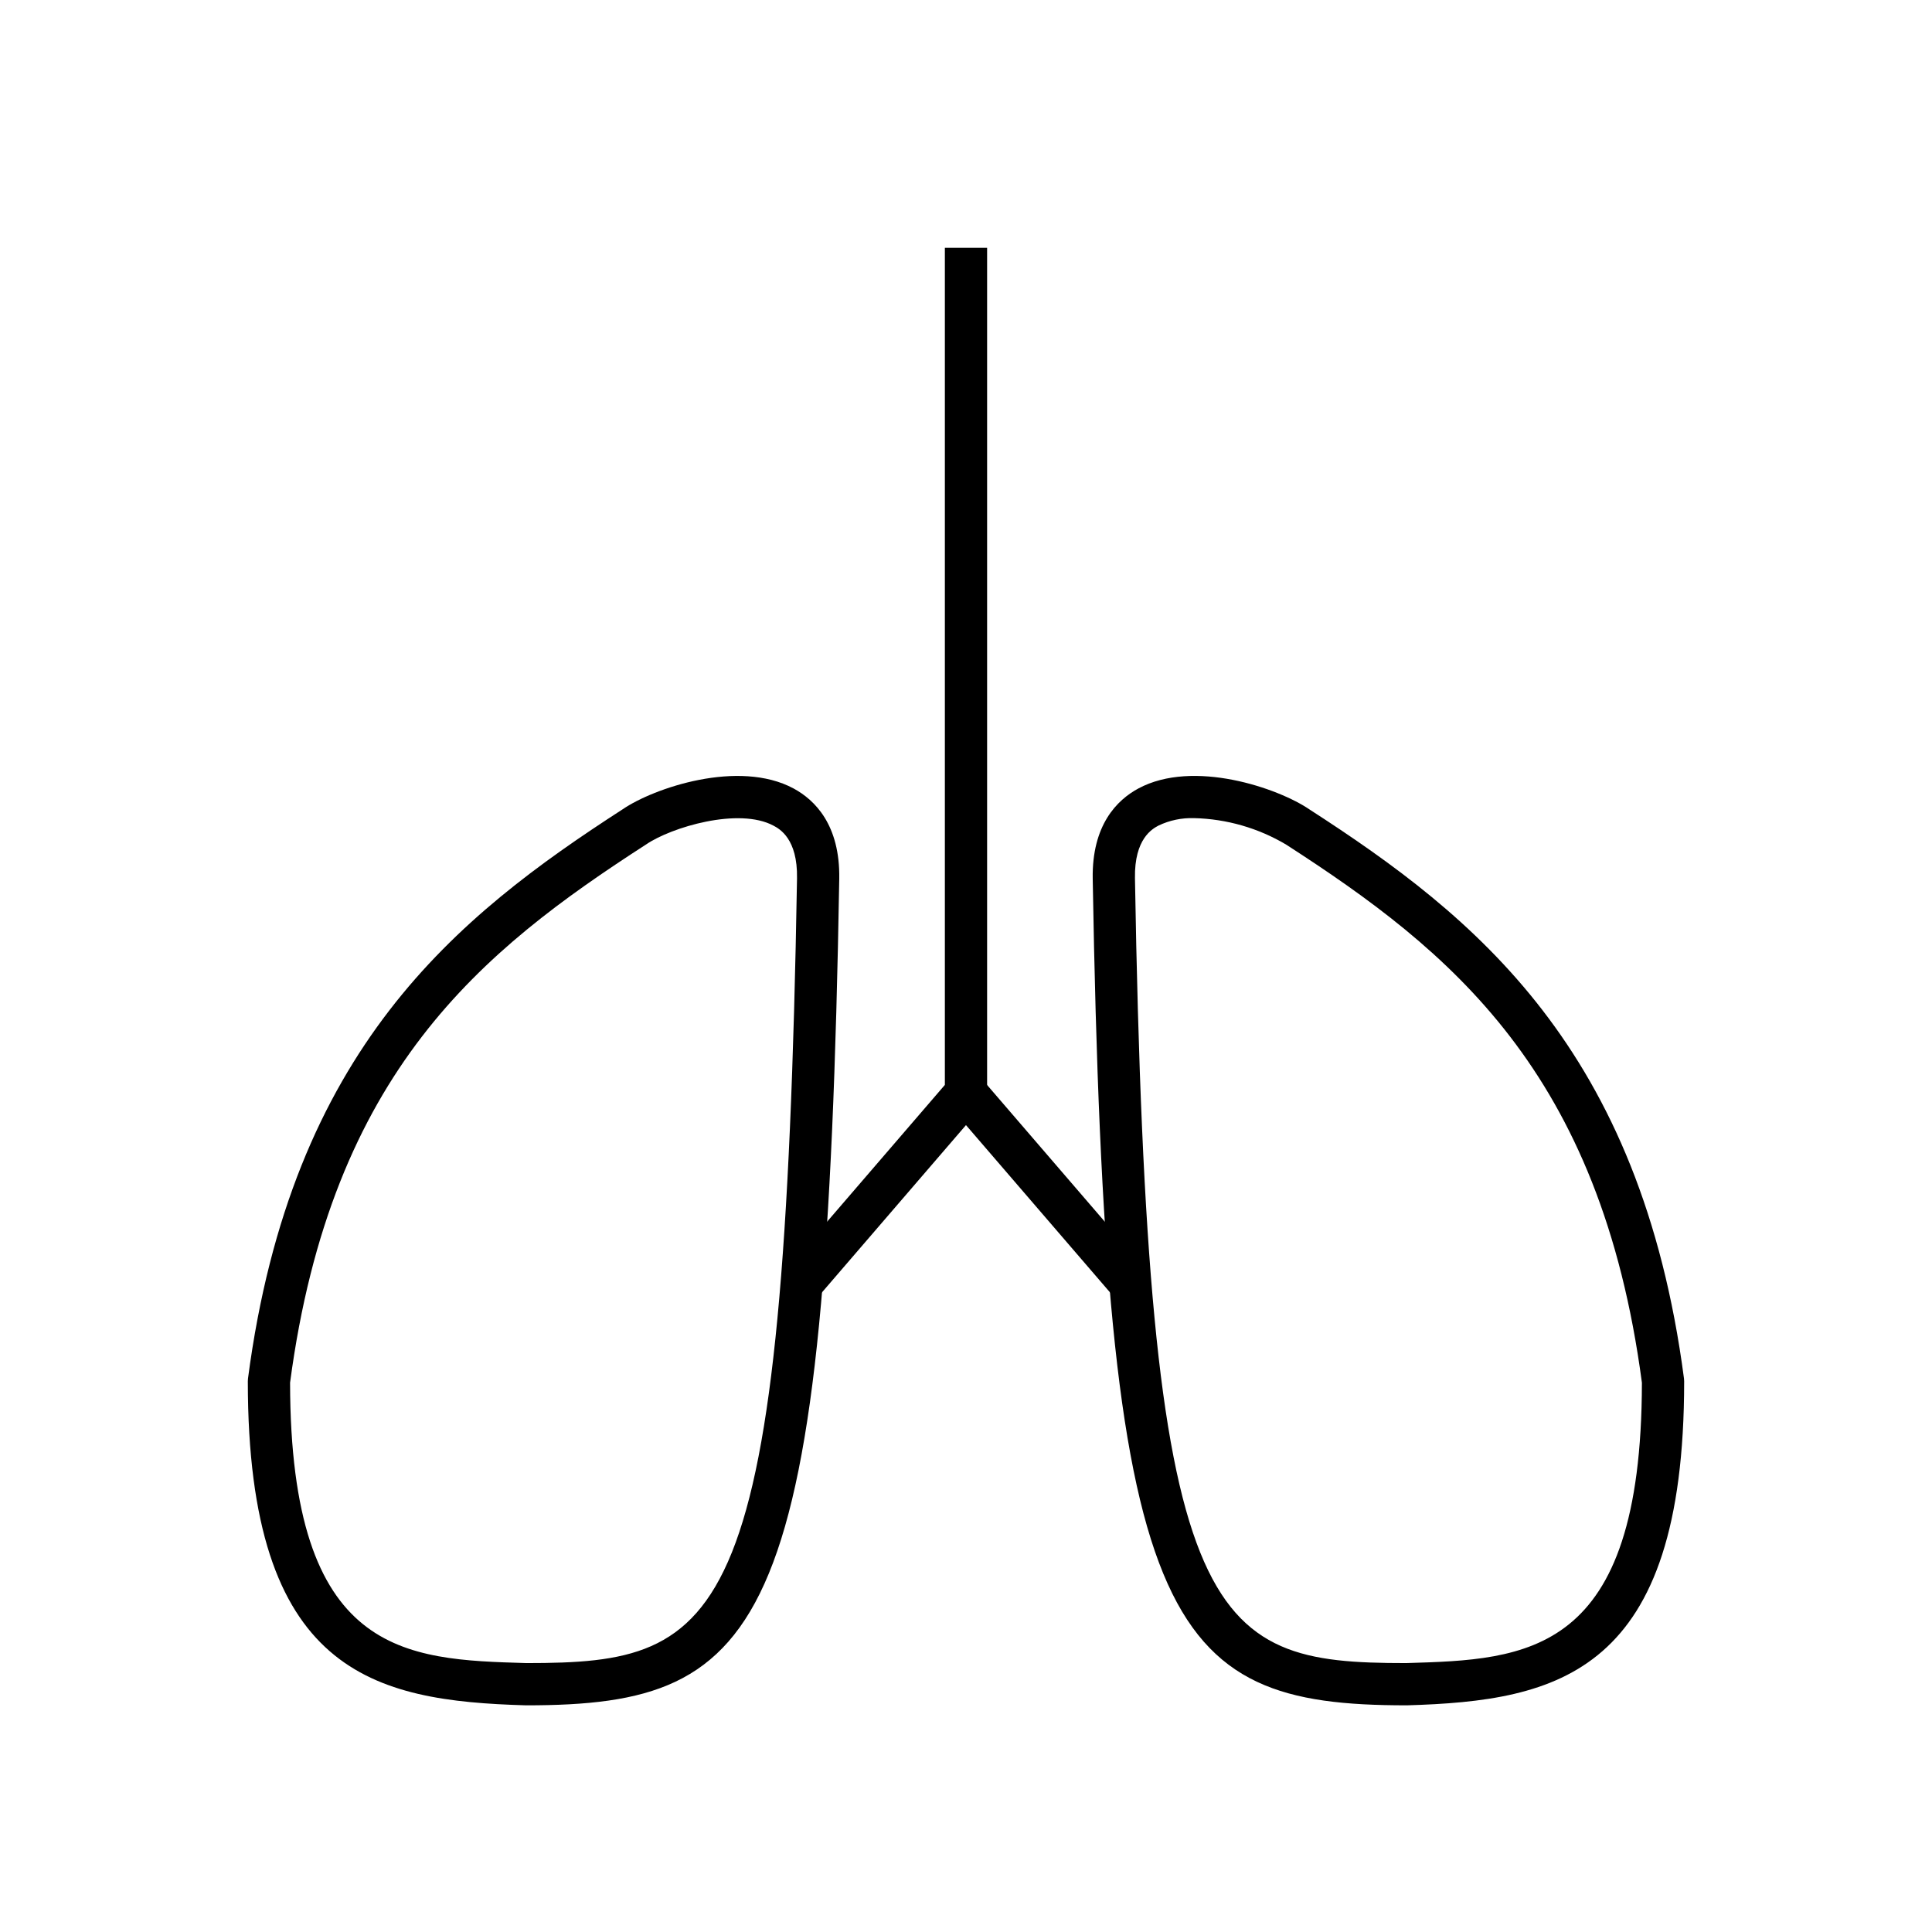
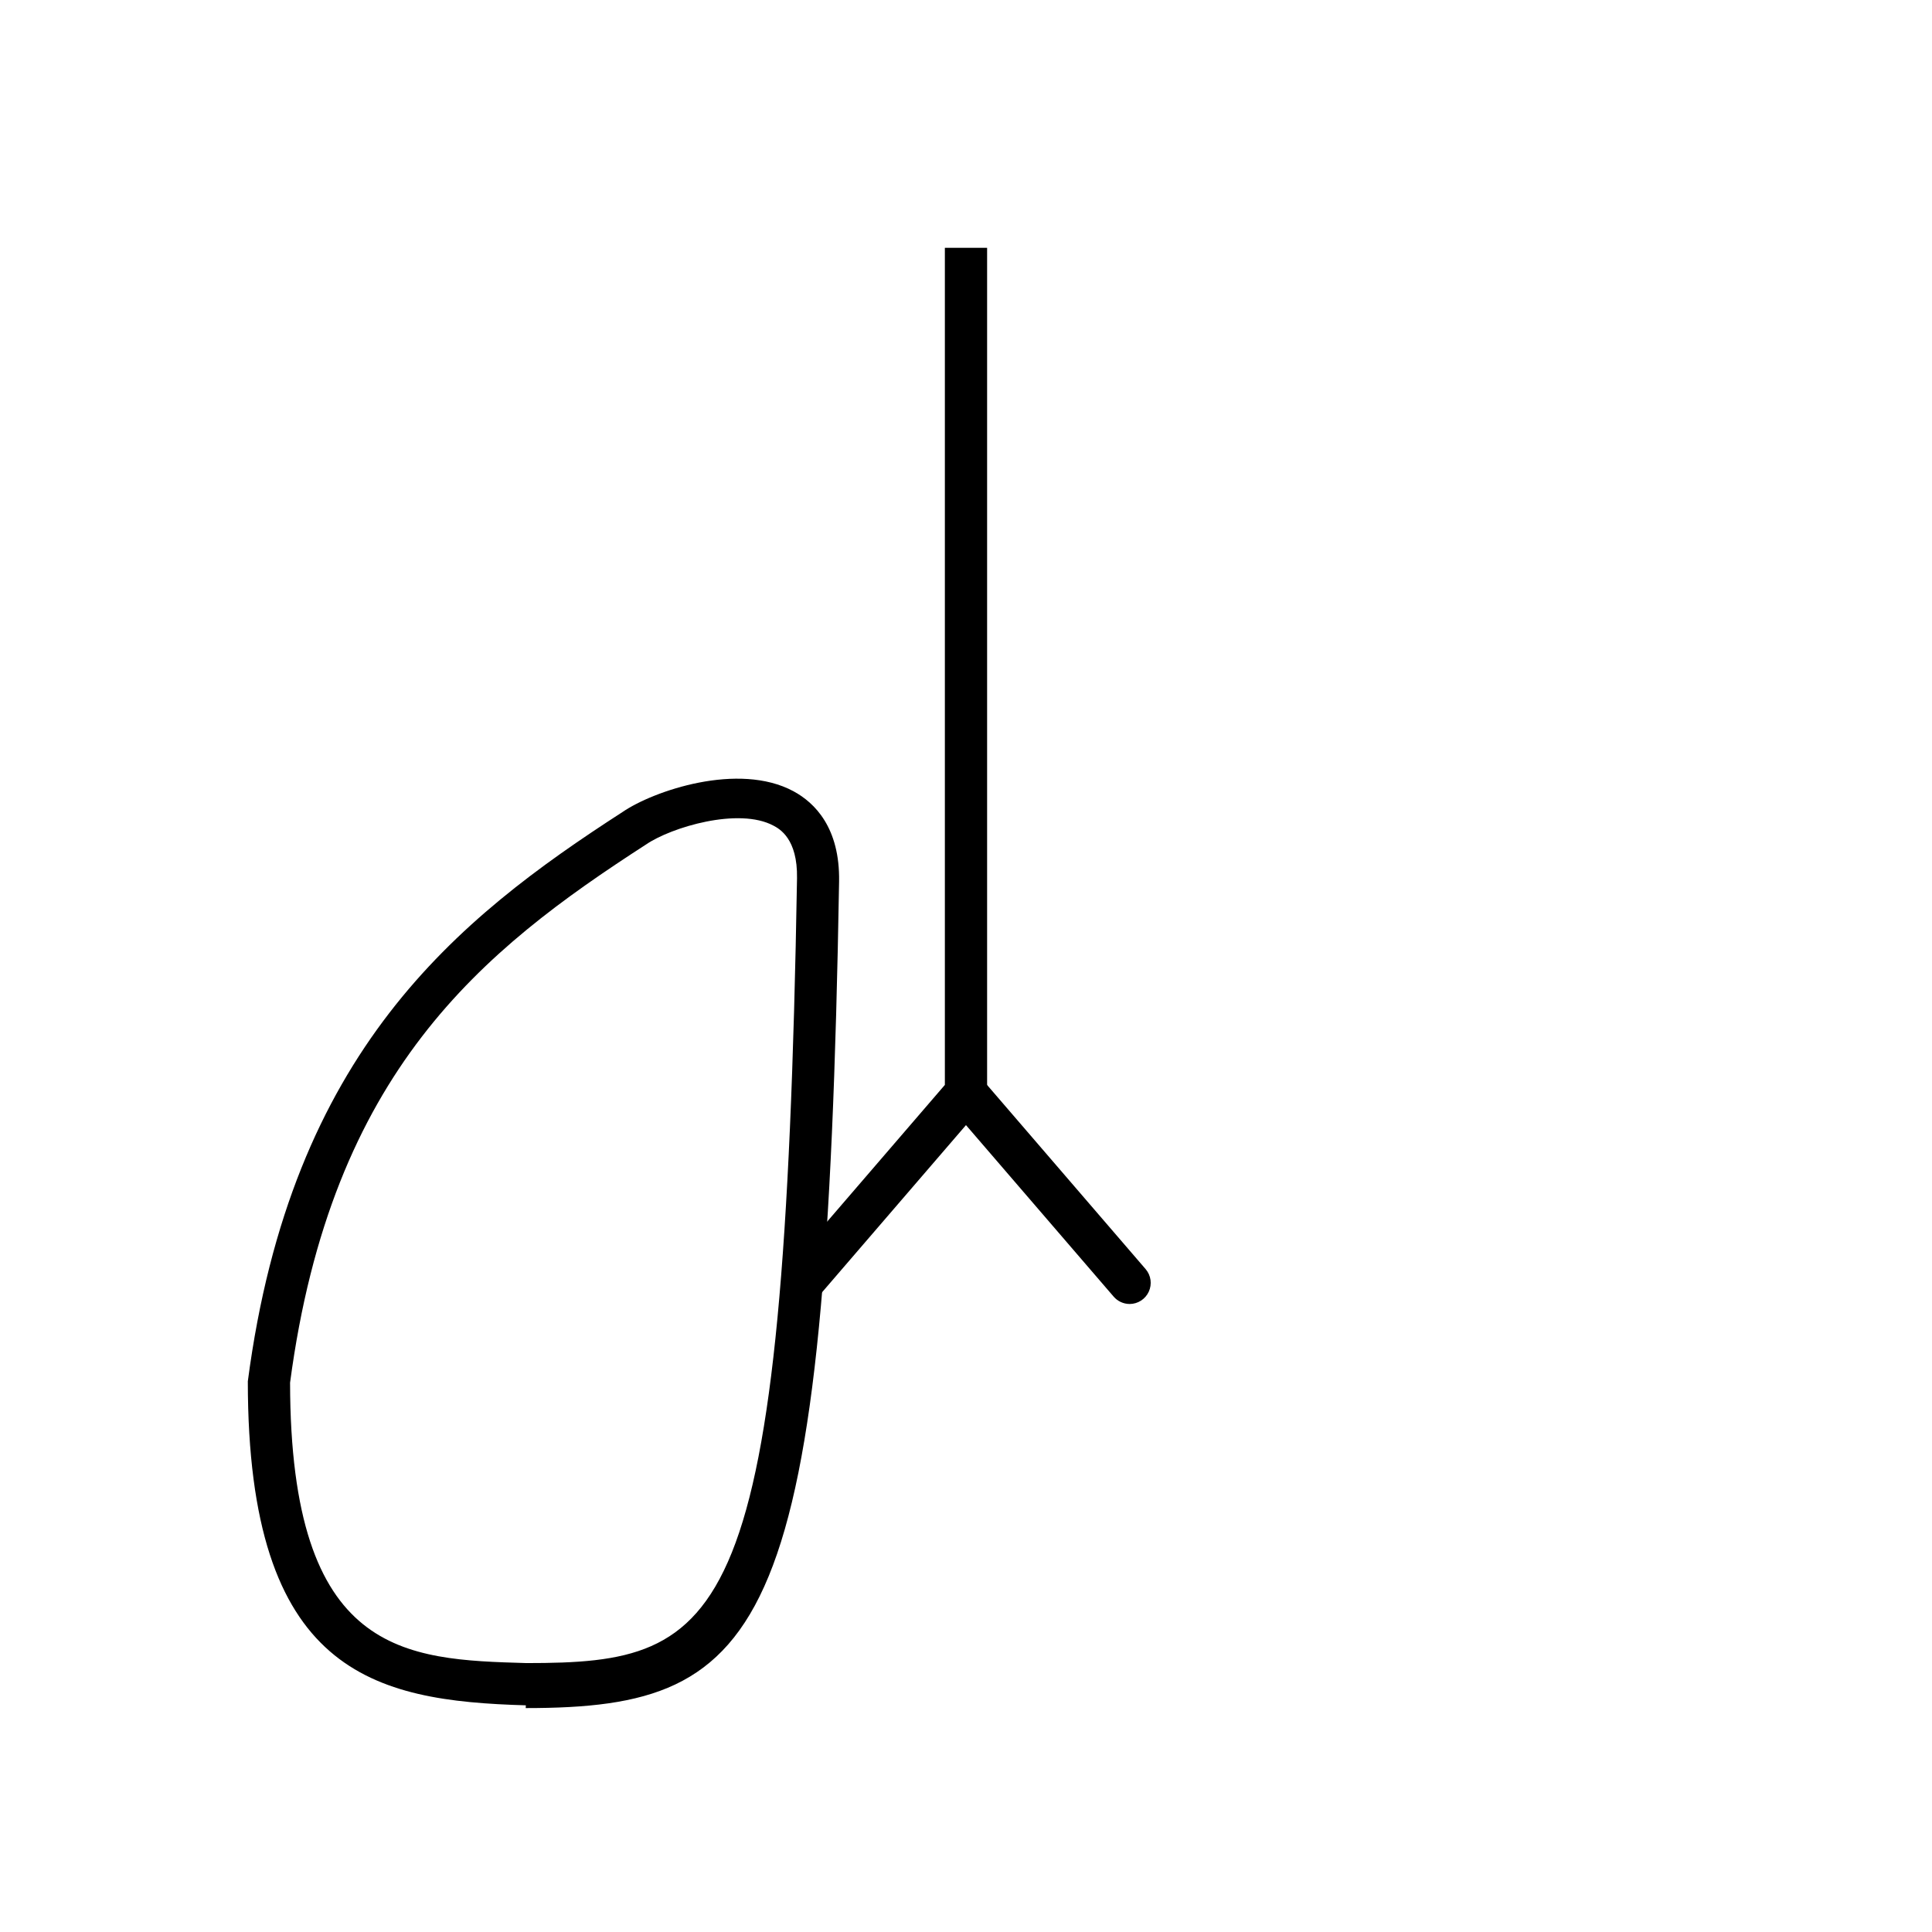
<svg xmlns="http://www.w3.org/2000/svg" fill="#000000" width="800px" height="800px" version="1.1" viewBox="144 144 512 512">
  <g>
-     <path d="m283.36 595.93c-40.391-1.184-73.684-8.453-73.684-85.867l0.043-0.727c11.48-87.473 55.375-122.5 99.312-150.88 8.168-5.598 30.723-13.328 45.27-5.504 5.652 3.047 12.348 9.668 12.109 23.941-3.356 198.84-18.707 219.04-83.051 219.04zm-62.488-85.504c0.102 72.48 30.484 73.367 62.652 74.309 52.91 0 68.336-8.863 71.695-208.02 0.172-10.457-4.637-13.047-6.219-13.898-9.207-4.953-27.094 0.402-33.766 4.965-43.551 28.117-83.43 60.125-94.363 142.65z" />
-     <path d="m516.8 595.93c-64.504 0-79.859-20.199-83.219-219.04-0.242-14.273 6.453-20.898 12.109-23.941 14.555-7.836 37.102-0.09 45.395 5.598 43.816 28.285 87.711 63.312 99.191 150.79l0.043 0.727c0.004 77.414-33.293 84.684-73.52 85.867zm-56.348-235.11c-3.266-0.117-6.512 0.562-9.457 1.977-1.586 0.852-6.394 3.441-6.219 13.898 3.359 199.18 18.785 208.04 71.859 208.04 32.004-0.941 62.387-1.824 62.488-74.305-10.934-82.523-50.812-114.53-94.234-142.57v-0.004c-7.402-4.41-15.82-6.836-24.438-7.043z" />
+     <path d="m283.36 595.93c-40.391-1.184-73.684-8.453-73.684-85.867c11.48-87.473 55.375-122.5 99.312-150.88 8.168-5.598 30.723-13.328 45.27-5.504 5.652 3.047 12.348 9.668 12.109 23.941-3.356 198.84-18.707 219.04-83.051 219.04zm-62.488-85.504c0.102 72.48 30.484 73.367 62.652 74.309 52.91 0 68.336-8.863 71.695-208.02 0.172-10.457-4.637-13.047-6.219-13.898-9.207-4.953-27.094 0.402-33.766 4.965-43.551 28.117-83.43 60.125-94.363 142.65z" />
    <path d="m360.86 487.62-8.484-7.301 42.023-48.809v-221.84h11.195v225.99z" />
    <path d="m443.38 489.57c-1.633 0-3.184-0.711-4.25-1.949l-43.379-50.383c-1.062-1.109-1.621-2.609-1.543-4.144 0.074-1.535 0.777-2.973 1.945-3.973s2.695-1.477 4.223-1.316c1.531 0.156 2.926 0.938 3.863 2.156l43.379 50.383c1.41 1.656 1.73 3.984 0.82 5.965-0.906 1.977-2.883 3.25-5.059 3.262z" />
  </g>
</svg>